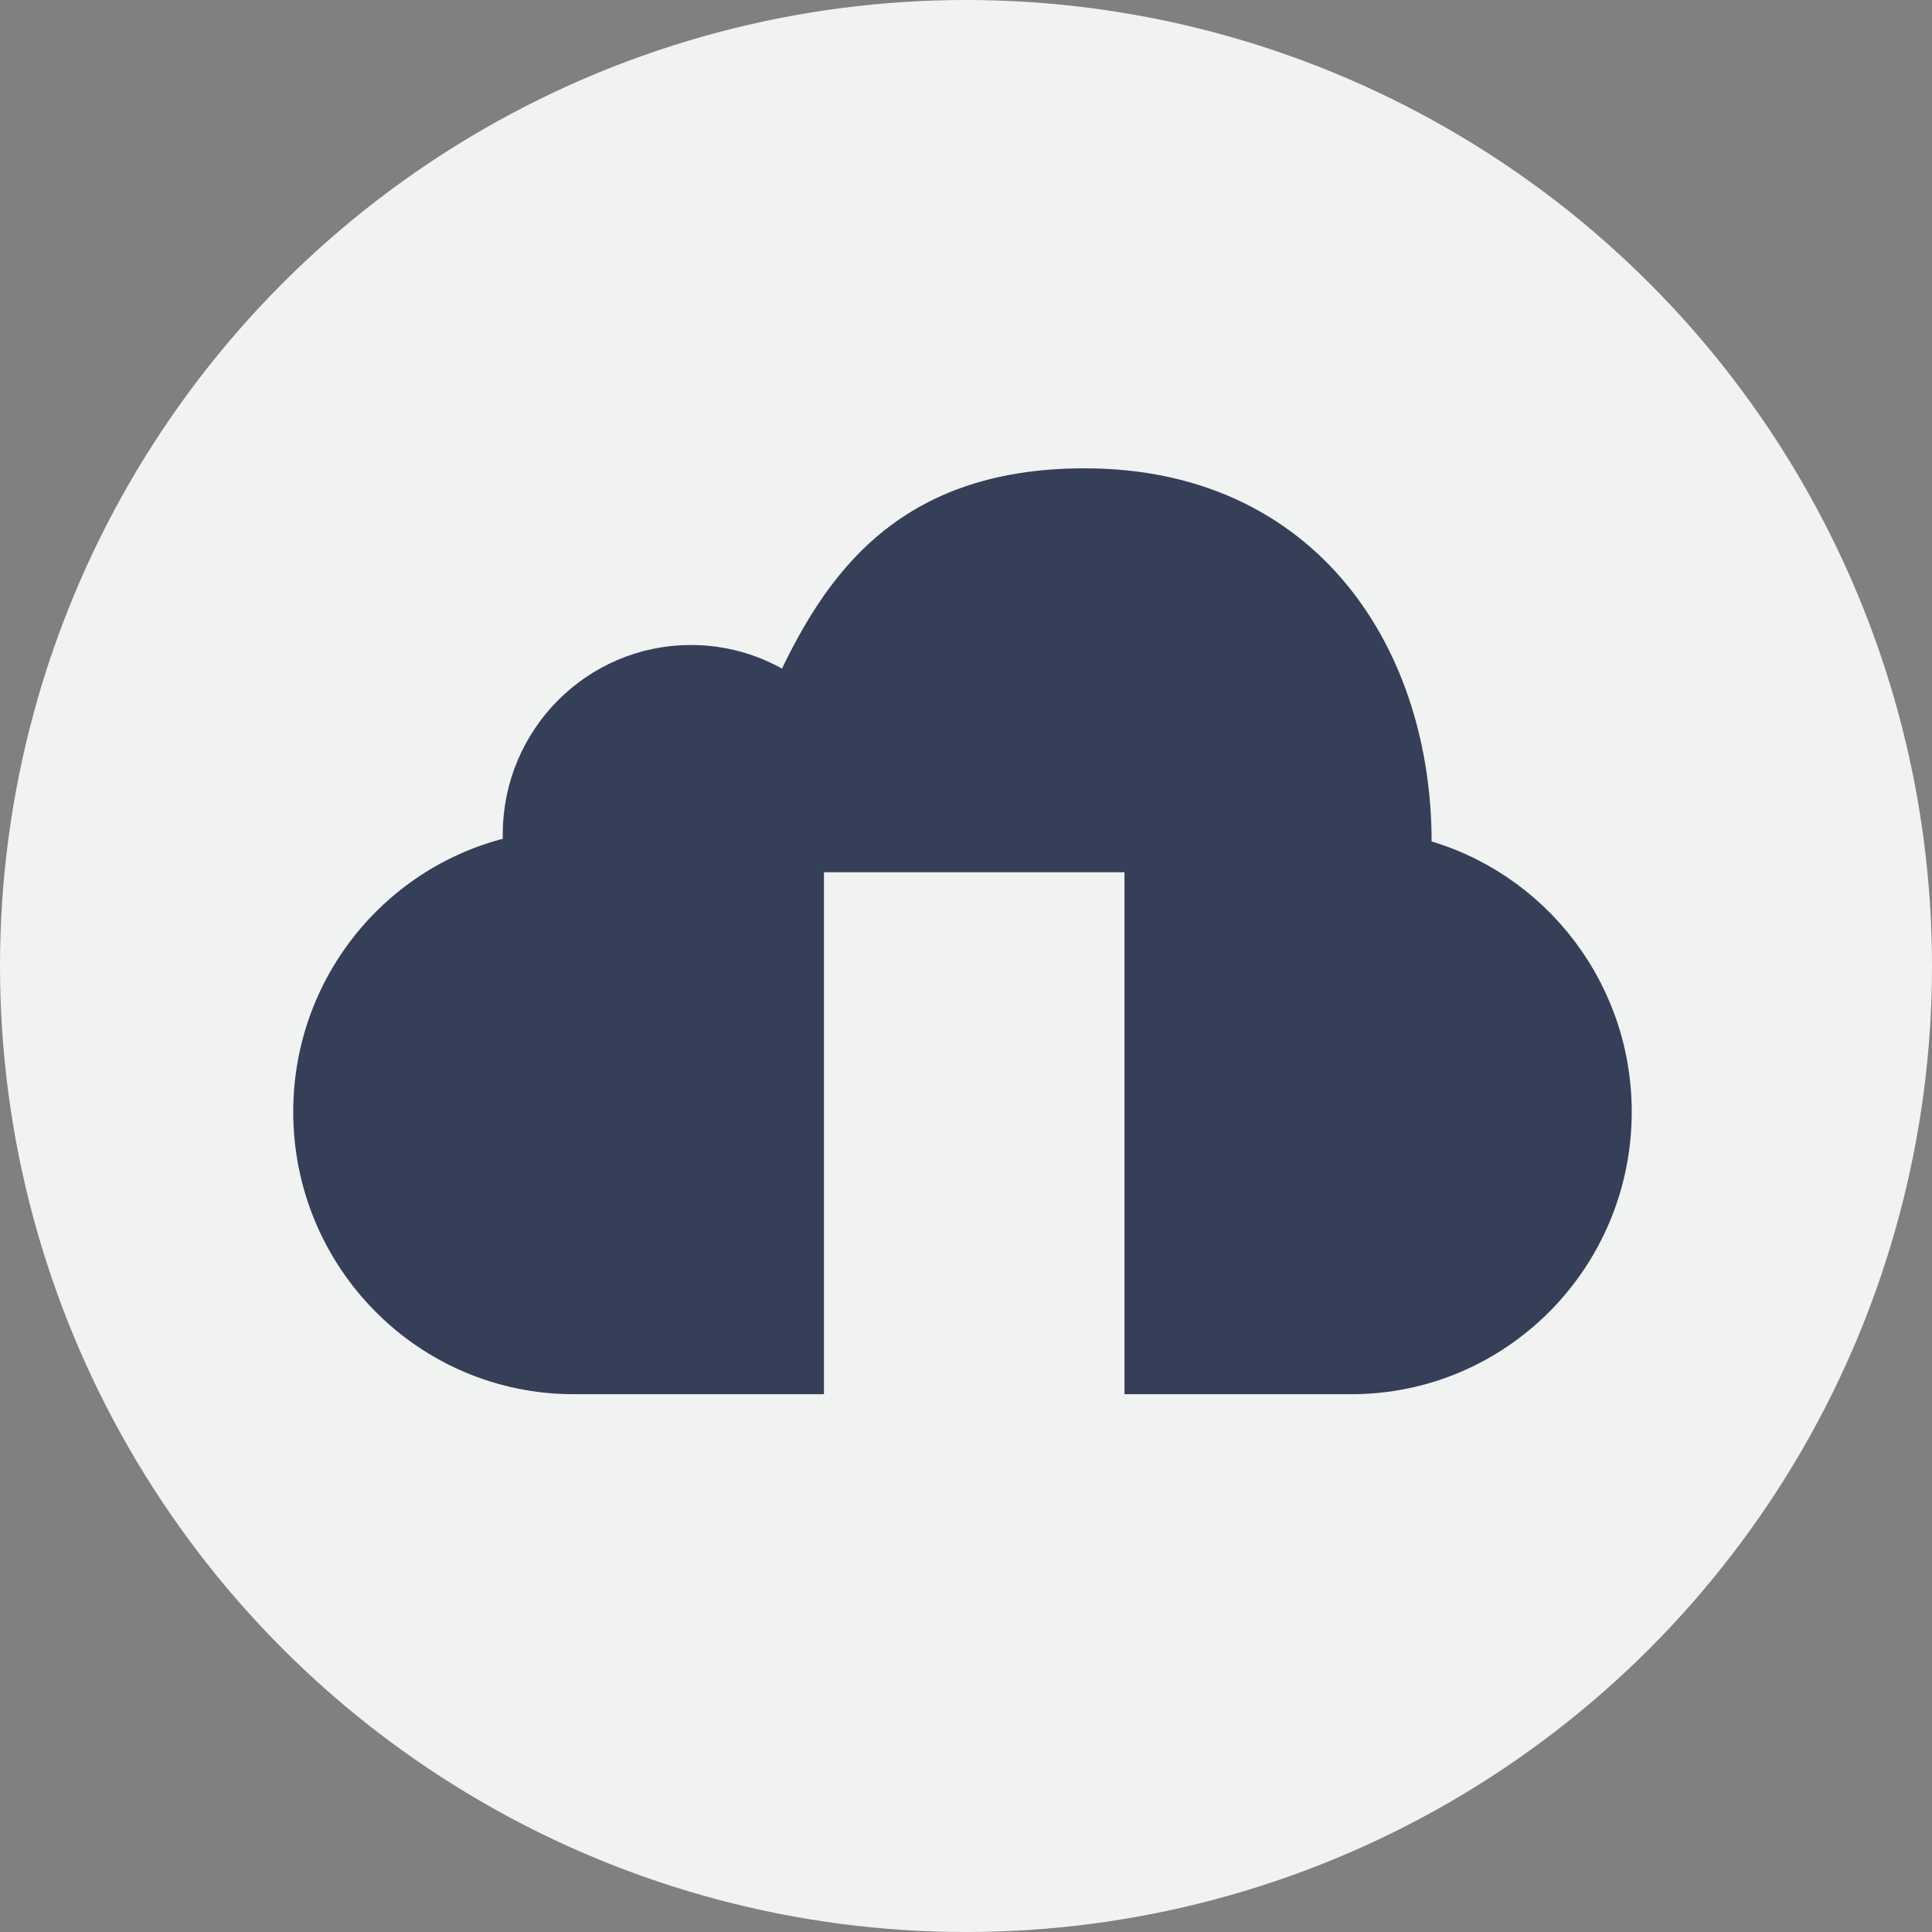
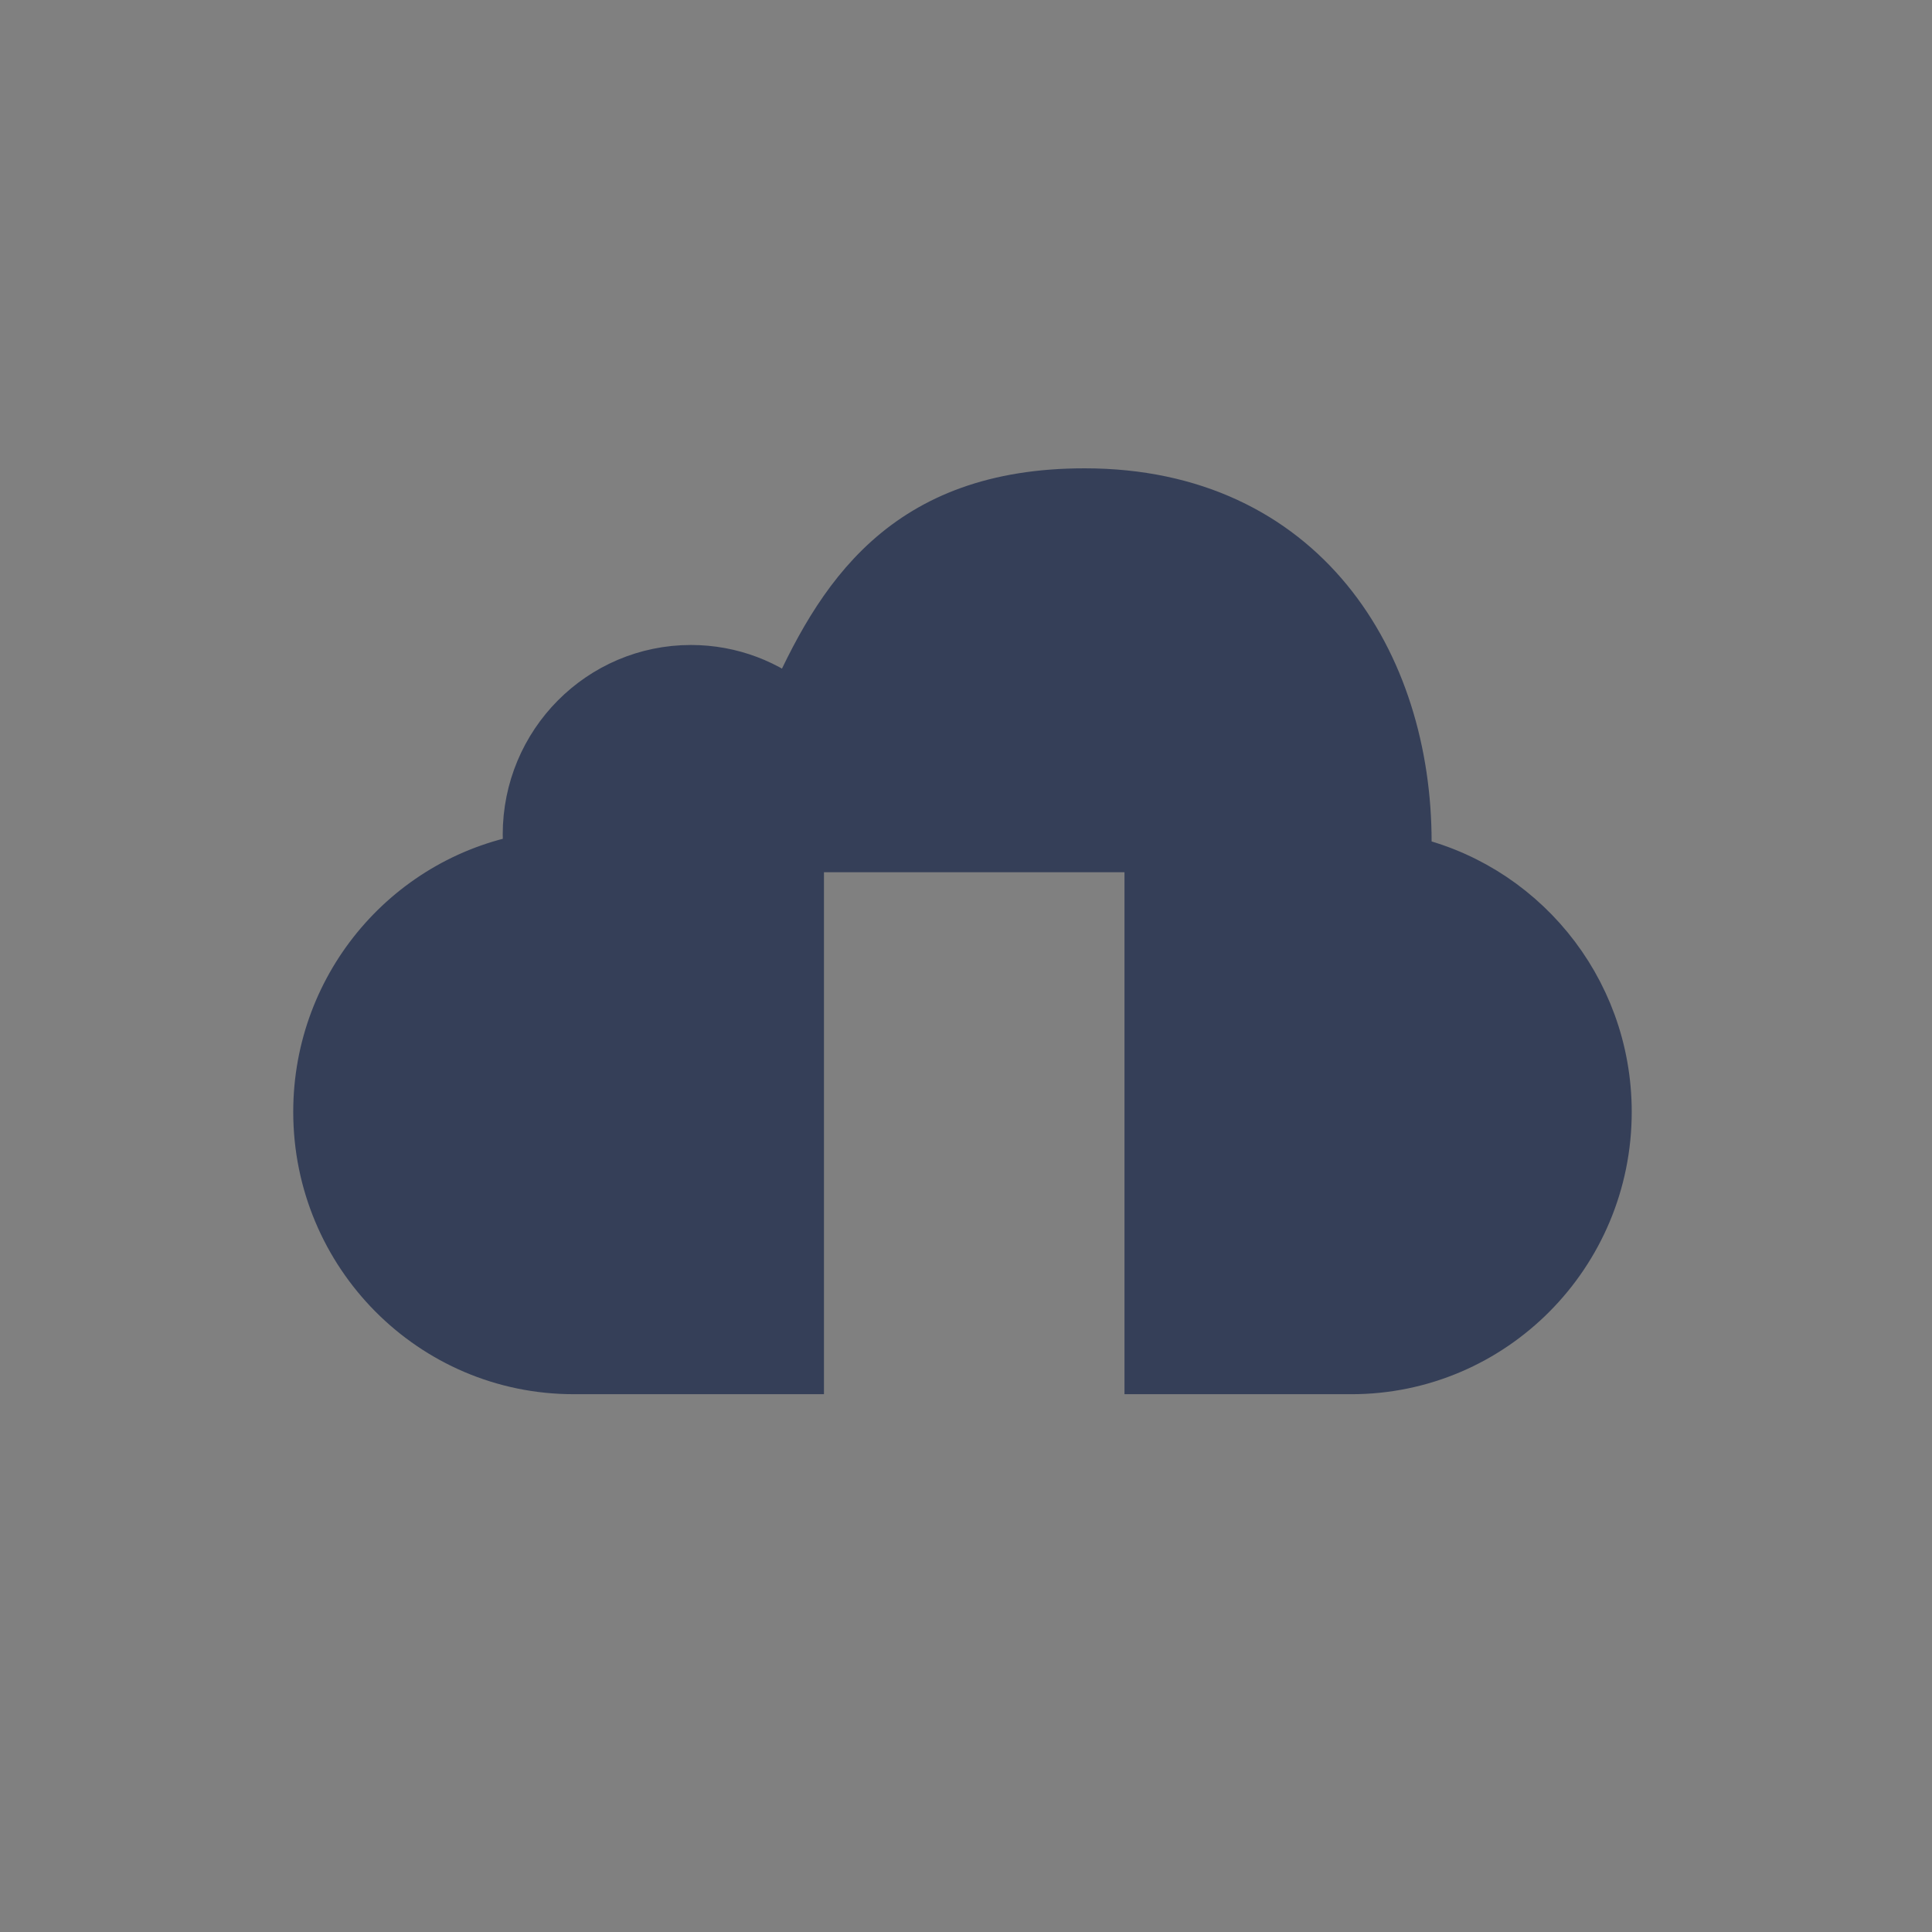
<svg xmlns="http://www.w3.org/2000/svg" version="1.1" id="Layer_1" x="0px" y="0px" width="100px" height="100px" viewBox="0 0 100 100" enable-background="new 0 0 100 100" xml:space="preserve">
  <rect x="0" y="0" width="100" height="100" fill="#808080" stroke="none" />
-   <circle fill="#F1F2F2" cx="50" cy="50" r="50" />
  <path fill="#353F58" stroke="#353F58" stroke-width="3" stroke-miterlimit="10" d="M72.555,44.709  c0.027-0.373,0.045-0.752,0.045-1.137c0-9.154-5.293-17.832-16.459-17.832c-9.208,0-12.489,5.305-15.048,11.115  c-1.435-1.229-3.297-1.971-5.328-1.971c-4.553,0-8.244,3.717-8.244,8.309c0,0.482,0.045,0.959,0.121,1.414  c-6.214,0.99-10.964,6.406-10.964,12.943c0,7.242,5.824,13.113,13.009,13.113h11.461V43.648h18.555v27.016h10.242  c7.185,0,13.013-5.871,13.013-13.113C82.957,51.215,78.49,45.928,72.555,44.709z" />
</svg>